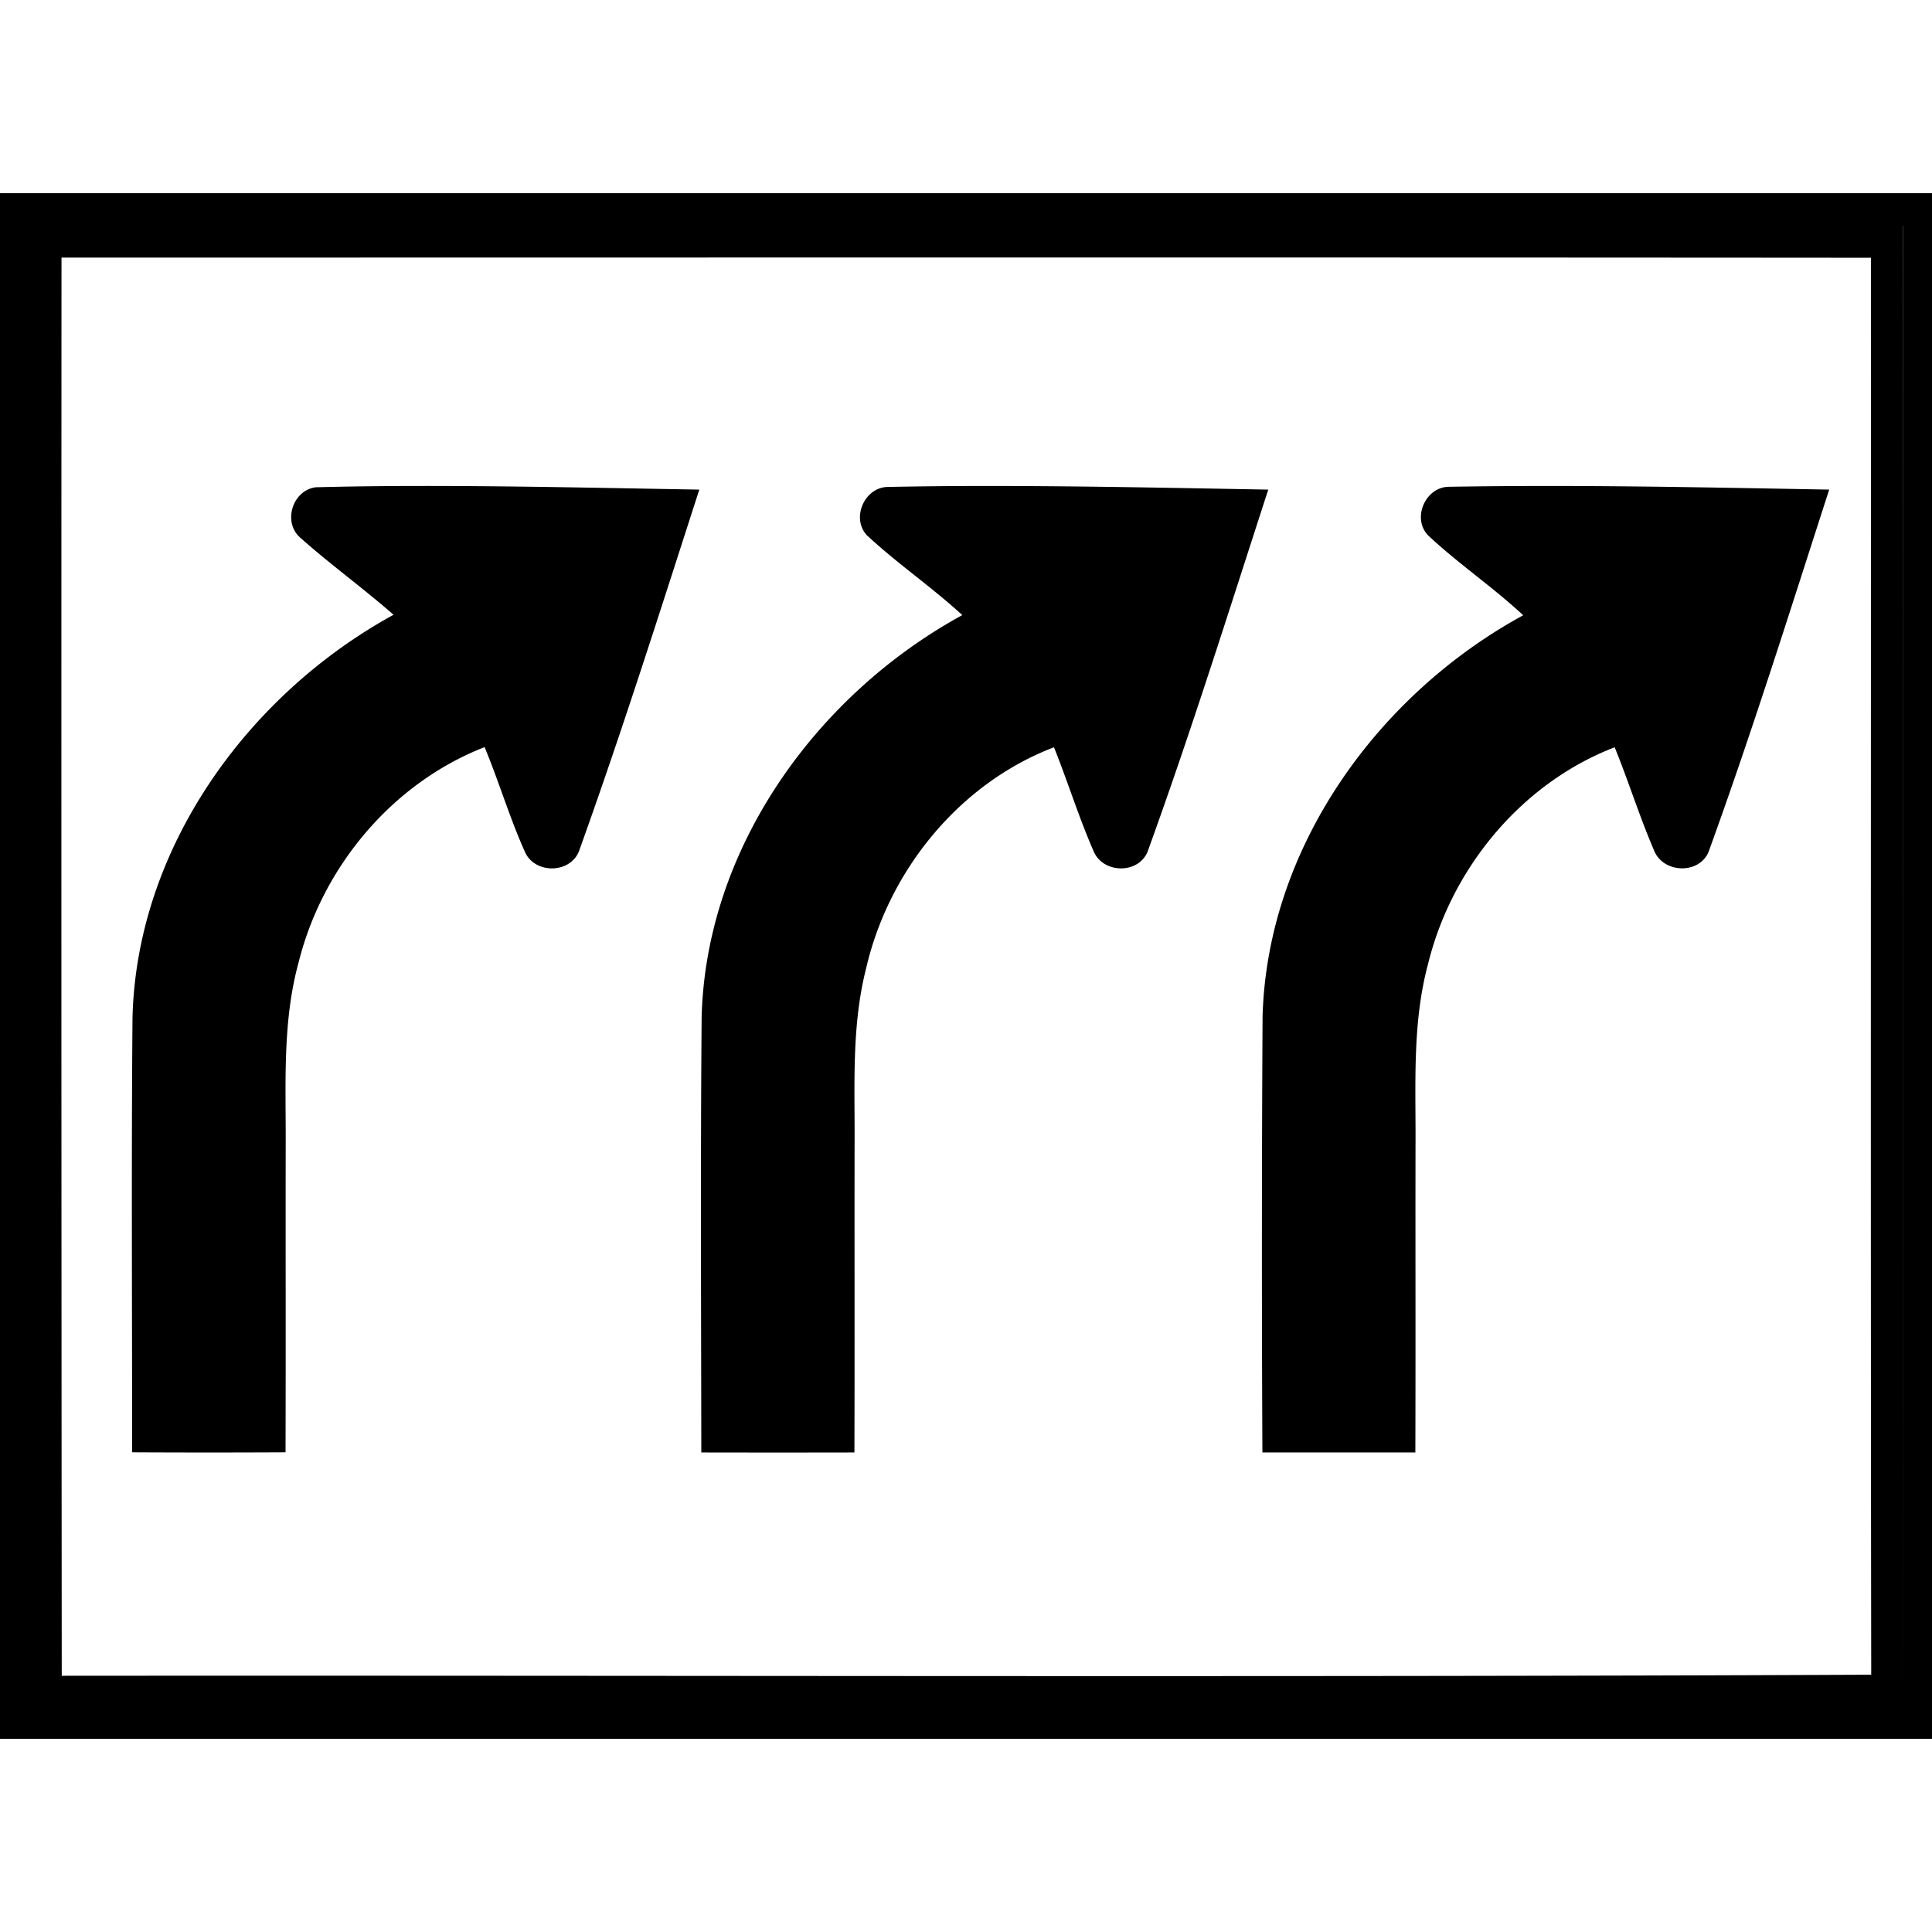
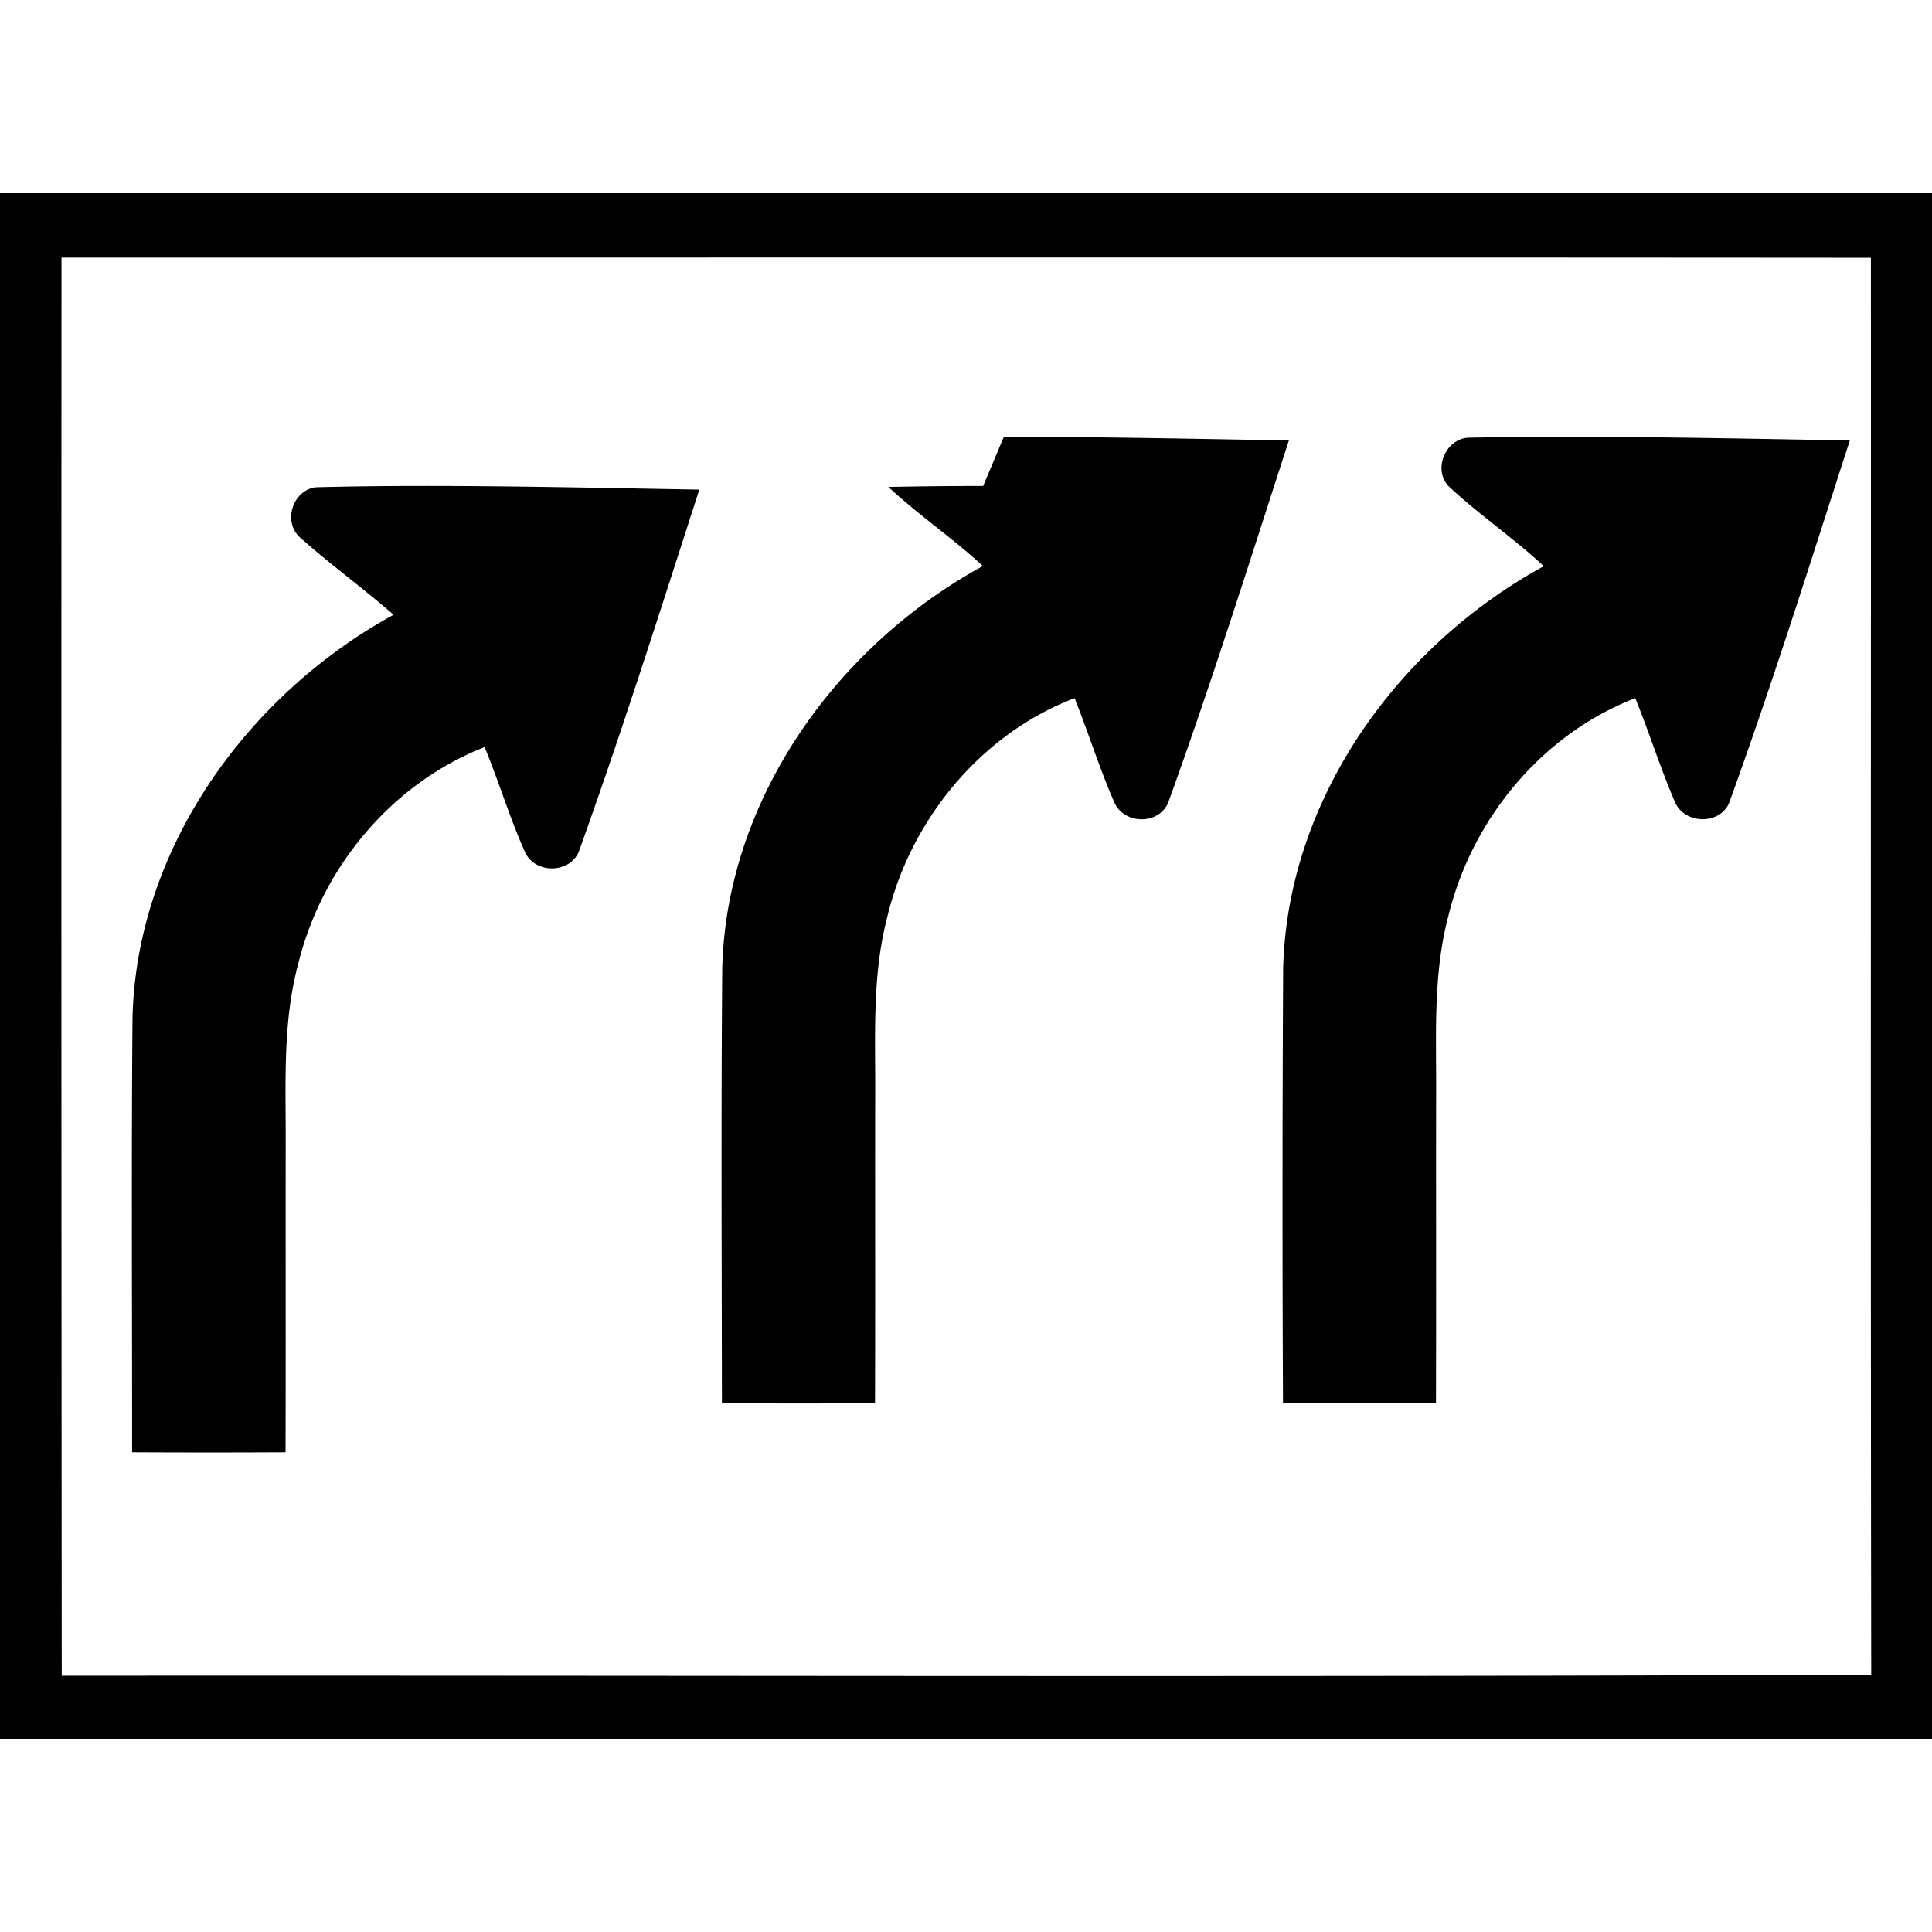
<svg xmlns="http://www.w3.org/2000/svg" width="24" height="24">
-   <path d="M0 2.4v19.2h24V2.4zm23.64.405h.003c0 6.134-.007 12.266.002 18.4-.01-6.133-.002-12.266-.004-18.4M.765 3.2c7.492 0 14.984-.004 22.476.002.002 5.868-.005 11.735.004 17.602-7.493.033-14.985.007-22.478.013Q.76 12.01.764 3.201m4.35 2.836q-.597.001-1.192.016c-.285.037-.41.424-.2.619.377.337.788.633 1.167.965-1.813.993-3.192 2.9-3.243 5.006-.015 1.799-.004 3.599-.005 5.398q.952.005 1.906 0c.004-1.267 0-2.534.002-3.8.004-.766-.044-1.546.162-2.292.297-1.185 1.164-2.222 2.309-2.668.18.434.314.888.507 1.315.134.269.571.252.67-.035.532-1.481 1.007-2.982 1.49-4.479-1.19-.02-2.382-.048-3.574-.045m7.1 0q-.589 0-1.179.012c-.297-.001-.47.397-.256.61h.002c.373.347.798.636 1.174.982-1.812.99-3.187 2.897-3.238 5-.015 1.8-.006 3.601-.004 5.402q.951.002 1.902 0c.004-1.268 0-2.536.002-3.803.005-.738-.041-1.487.143-2.209.28-1.216 1.158-2.3 2.334-2.748.172.428.309.873.494 1.295.119.274.55.283.668.004.539-1.486 1.012-2.997 1.5-4.5-1.18-.021-2.361-.046-3.541-.045m6.966 0q-.591 0-1.182.01c-.292.002-.464.395-.254.607.374.35.803.64 1.178.989-1.812.988-3.184 2.892-3.238 4.994a513 513 0 0 0-.002 5.406h1.9c.004-1.267 0-2.536.002-3.803.005-.754-.043-1.522.154-2.258.291-1.197 1.163-2.254 2.32-2.699.173.424.309.863.49 1.283.112.281.553.3.675.02.54-1.487 1.013-2.998 1.5-4.504-1.18-.021-2.362-.046-3.543-.045" />
+   <path d="M0 2.4v19.2h24V2.4zm23.64.405h.003c0 6.134-.007 12.266.002 18.4-.01-6.133-.002-12.266-.004-18.4M.765 3.2c7.492 0 14.984-.004 22.476.002.002 5.868-.005 11.735.004 17.602-7.493.033-14.985.007-22.478.013Q.76 12.01.764 3.201m4.35 2.836q-.597.001-1.192.016c-.285.037-.41.424-.2.619.377.337.788.633 1.167.965-1.813.993-3.192 2.9-3.243 5.006-.015 1.799-.004 3.599-.005 5.398q.952.005 1.906 0c.004-1.267 0-2.534.002-3.8.004-.766-.044-1.546.162-2.292.297-1.185 1.164-2.222 2.309-2.668.18.434.314.888.507 1.315.134.269.571.252.67-.035.532-1.481 1.007-2.982 1.49-4.479-1.19-.02-2.382-.048-3.574-.045m7.1 0q-.589 0-1.179.012h.002c.373.347.798.636 1.174.982-1.812.99-3.187 2.897-3.238 5-.015 1.8-.006 3.601-.004 5.402q.951.002 1.902 0c.004-1.268 0-2.536.002-3.803.005-.738-.041-1.487.143-2.209.28-1.216 1.158-2.3 2.334-2.748.172.428.309.873.494 1.295.119.274.55.283.668.004.539-1.486 1.012-2.997 1.5-4.5-1.18-.021-2.361-.046-3.541-.045m6.966 0q-.591 0-1.182.01c-.292.002-.464.395-.254.607.374.35.803.64 1.178.989-1.812.988-3.184 2.892-3.238 4.994a513 513 0 0 0-.002 5.406h1.9c.004-1.267 0-2.536.002-3.803.005-.754-.043-1.522.154-2.258.291-1.197 1.163-2.254 2.32-2.699.173.424.309.863.49 1.283.112.281.553.3.675.02.54-1.487 1.013-2.998 1.5-4.504-1.18-.021-2.362-.046-3.543-.045" />
</svg>